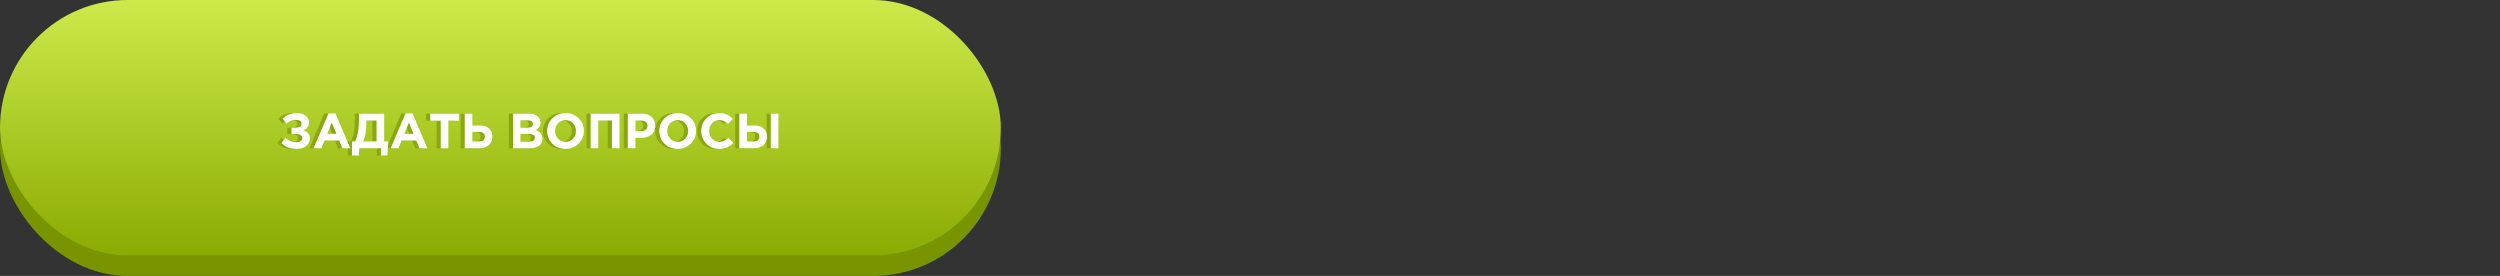
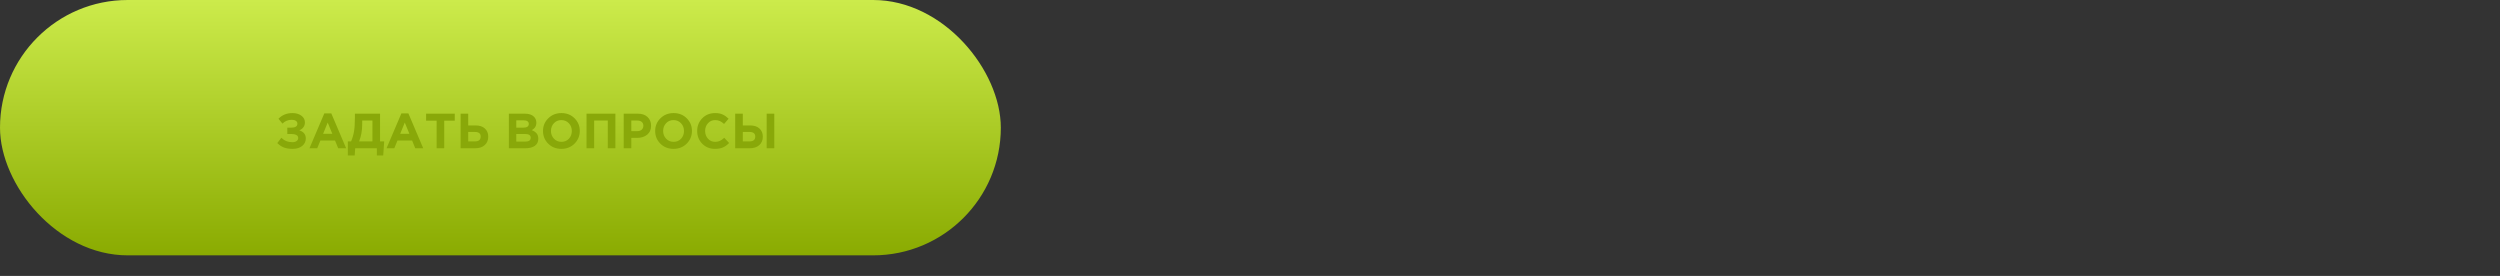
<svg xmlns="http://www.w3.org/2000/svg" width="607" height="67" viewBox="0 0 607 67" fill="none">
  <rect x="0" y="0" width="607" height="67" fill="#333333" stroke="none" />
-   <rect y="5" width="243" height="62" rx="31" fill="#789500" />
  <rect width="243" height="62" rx="31" fill="url(#paint0_linear)" />
  <path d="M70.996 27.456C71.892 27.456 72.62 27.668 73.18 28.092C73.748 28.516 74.032 29.056 74.032 29.712C74.032 30.608 73.58 31.252 72.676 31.644C73.724 31.98 74.248 32.64 74.248 33.624C74.248 34.36 73.956 34.964 73.372 35.436C72.796 35.908 72.024 36.144 71.056 36.144C70.2 36.144 69.48 36.028 68.896 35.796C68.32 35.564 67.796 35.212 67.324 34.74L68.308 33.456C69.036 34.168 69.928 34.524 70.984 34.524C71.392 34.524 71.728 34.436 71.992 34.26C72.264 34.076 72.4 33.828 72.4 33.516C72.4 33.18 72.248 32.932 71.944 32.772C71.648 32.612 71.244 32.532 70.732 32.532H69.76V30.996H70.708C71.708 30.996 72.208 30.672 72.208 30.024C72.208 29.736 72.084 29.508 71.836 29.34C71.588 29.172 71.26 29.088 70.852 29.088C69.94 29.088 69.184 29.396 68.584 30.012L67.612 28.836C68.492 27.916 69.62 27.456 70.996 27.456ZM75.14 36L78.74 27.54H80.444L84.044 36H82.112L81.344 34.116H77.792L77.024 36H75.14ZM78.452 32.484H80.684L79.568 29.76L78.452 32.484ZM84.452 37.752V34.332H85.244C85.572 33.572 85.808 32.768 85.952 31.92C86.096 31.072 86.168 29.96 86.168 28.584V27.6H92.276V34.332H93.284L93.044 37.752H91.496V36H86.24L86.12 37.752H84.452ZM90.428 29.268H87.944V30.12C87.944 31.704 87.692 33.108 87.188 34.332H90.428V29.268ZM93.854 36L97.454 27.54H99.158L102.758 36H100.826L100.058 34.116H96.506L95.738 36H93.854ZM97.166 32.484H99.398L98.282 29.76L97.166 32.484ZM106.011 36V29.304H103.455V27.6H110.415V29.304H107.859V36H106.011ZM111.836 36V27.6H113.684V30.456H115.472C116.432 30.456 117.184 30.704 117.728 31.2C118.272 31.688 118.544 32.348 118.544 33.18C118.544 34.044 118.256 34.732 117.68 35.244C117.112 35.748 116.336 36 115.352 36H111.836ZM115.316 32.04H113.684V34.332H115.328C116.248 34.332 116.708 33.94 116.708 33.156C116.708 32.412 116.244 32.04 115.316 32.04ZM123.555 36V27.6H127.455C128.423 27.6 129.155 27.848 129.651 28.344C130.035 28.728 130.227 29.212 130.227 29.796C130.227 30.588 129.859 31.192 129.123 31.608C129.643 31.808 130.035 32.072 130.299 32.4C130.563 32.72 130.695 33.152 130.695 33.696C130.695 34.448 130.415 35.02 129.855 35.412C129.295 35.804 128.527 36 127.551 36H123.555ZM125.355 30.996H127.059C127.947 30.996 128.391 30.692 128.391 30.084C128.391 29.804 128.287 29.592 128.079 29.448C127.871 29.296 127.571 29.22 127.179 29.22H125.355V30.996ZM125.355 34.38H127.551C128.423 34.38 128.859 34.068 128.859 33.444C128.859 32.836 128.403 32.532 127.491 32.532H125.355V34.38ZM139.487 34.884C138.639 35.724 137.575 36.144 136.295 36.144C135.015 36.144 133.951 35.724 133.103 34.884C132.263 34.044 131.843 33.016 131.843 31.8C131.843 30.592 132.267 29.568 133.115 28.728C133.971 27.88 135.039 27.456 136.319 27.456C137.599 27.456 138.659 27.876 139.499 28.716C140.347 29.556 140.771 30.584 140.771 31.8C140.771 33.008 140.343 34.036 139.487 34.884ZM134.495 33.672C134.975 34.184 135.583 34.44 136.319 34.44C137.055 34.44 137.659 34.188 138.131 33.684C138.603 33.172 138.839 32.544 138.839 31.8C138.839 31.064 138.599 30.44 138.119 29.928C137.639 29.416 137.031 29.16 136.295 29.16C135.559 29.16 134.955 29.416 134.483 29.928C134.011 30.432 133.775 31.056 133.775 31.8C133.775 32.536 134.015 33.16 134.495 33.672ZM142.41 36V27.6H149.418V36H147.57V29.268H144.258V36H142.41ZM151.434 36V27.6H154.866C155.858 27.6 156.642 27.868 157.218 28.404C157.794 28.94 158.082 29.648 158.082 30.528C158.082 31.464 157.762 32.192 157.122 32.712C156.482 33.224 155.67 33.48 154.686 33.48H153.282V36H151.434ZM153.282 31.836H154.746C155.202 31.836 155.558 31.716 155.814 31.476C156.078 31.236 156.21 30.924 156.21 30.54C156.21 30.132 156.078 29.82 155.814 29.604C155.55 29.38 155.182 29.268 154.71 29.268H153.282V31.836ZM166.721 34.884C165.873 35.724 164.809 36.144 163.529 36.144C162.249 36.144 161.185 35.724 160.337 34.884C159.497 34.044 159.077 33.016 159.077 31.8C159.077 30.592 159.501 29.568 160.349 28.728C161.205 27.88 162.273 27.456 163.553 27.456C164.833 27.456 165.893 27.876 166.733 28.716C167.581 29.556 168.005 30.584 168.005 31.8C168.005 33.008 167.577 34.036 166.721 34.884ZM161.729 33.672C162.209 34.184 162.817 34.44 163.553 34.44C164.289 34.44 164.893 34.188 165.365 33.684C165.837 33.172 166.073 32.544 166.073 31.8C166.073 31.064 165.833 30.44 165.353 29.928C164.873 29.416 164.265 29.16 163.529 29.16C162.793 29.16 162.189 29.416 161.717 29.928C161.245 30.432 161.009 31.056 161.009 31.8C161.009 32.536 161.249 33.16 161.729 33.672ZM173.581 36.144C172.349 36.144 171.321 35.728 170.497 34.896C169.681 34.056 169.273 33.024 169.273 31.8C169.273 30.584 169.685 29.556 170.509 28.716C171.333 27.876 172.381 27.456 173.653 27.456C174.381 27.456 174.993 27.576 175.489 27.816C175.985 28.048 176.457 28.384 176.905 28.824L175.801 30.096C175.441 29.768 175.101 29.532 174.781 29.388C174.469 29.236 174.089 29.16 173.641 29.16C172.937 29.16 172.353 29.416 171.889 29.928C171.433 30.432 171.205 31.056 171.205 31.8C171.205 32.536 171.433 33.16 171.889 33.672C172.353 34.184 172.937 34.44 173.641 34.44C174.089 34.44 174.477 34.36 174.805 34.2C175.133 34.04 175.481 33.792 175.849 33.456L177.025 34.716C176.569 35.204 176.073 35.564 175.537 35.796C175.009 36.028 174.357 36.144 173.581 36.144ZM178.504 36V27.6H180.352V30.456H182.14C183.1 30.456 183.852 30.704 184.396 31.2C184.94 31.688 185.212 32.348 185.212 33.18C185.212 34.044 184.924 34.732 184.348 35.244C183.78 35.748 183.004 36 182.02 36H178.504ZM181.984 32.04H180.352V34.332H181.996C182.916 34.332 183.376 33.94 183.376 33.156C183.376 32.412 182.912 32.04 181.984 32.04ZM186.148 36V27.6H187.996V36H186.148Z" fill="#89A809" />
-   <path d="M71.996 27.456C72.892 27.456 73.62 27.668 74.18 28.092C74.748 28.516 75.032 29.056 75.032 29.712C75.032 30.608 74.58 31.252 73.676 31.644C74.724 31.98 75.248 32.64 75.248 33.624C75.248 34.36 74.956 34.964 74.372 35.436C73.796 35.908 73.024 36.144 72.056 36.144C71.2 36.144 70.48 36.028 69.896 35.796C69.32 35.564 68.796 35.212 68.324 34.74L69.308 33.456C70.036 34.168 70.928 34.524 71.984 34.524C72.392 34.524 72.728 34.436 72.992 34.26C73.264 34.076 73.4 33.828 73.4 33.516C73.4 33.18 73.248 32.932 72.944 32.772C72.648 32.612 72.244 32.532 71.732 32.532H70.76V30.996H71.708C72.708 30.996 73.208 30.672 73.208 30.024C73.208 29.736 73.084 29.508 72.836 29.34C72.588 29.172 72.26 29.088 71.852 29.088C70.94 29.088 70.184 29.396 69.584 30.012L68.612 28.836C69.492 27.916 70.62 27.456 71.996 27.456ZM76.14 36L79.74 27.54H81.444L85.044 36H83.112L82.344 34.116H78.792L78.024 36H76.14ZM79.452 32.484H81.684L80.568 29.76L79.452 32.484ZM85.452 37.752V34.332H86.244C86.572 33.572 86.808 32.768 86.952 31.92C87.096 31.072 87.168 29.96 87.168 28.584V27.6H93.276V34.332H94.284L94.044 37.752H92.496V36H87.24L87.12 37.752H85.452ZM91.428 29.268H88.944V30.12C88.944 31.704 88.692 33.108 88.188 34.332H91.428V29.268ZM94.854 36L98.454 27.54H100.158L103.758 36H101.826L101.058 34.116H97.506L96.738 36H94.854ZM98.166 32.484H100.398L99.282 29.76L98.166 32.484ZM107.011 36V29.304H104.455V27.6H111.415V29.304H108.859V36H107.011ZM112.836 36V27.6H114.684V30.456H116.472C117.432 30.456 118.184 30.704 118.728 31.2C119.272 31.688 119.544 32.348 119.544 33.18C119.544 34.044 119.256 34.732 118.68 35.244C118.112 35.748 117.336 36 116.352 36H112.836ZM116.316 32.04H114.684V34.332H116.328C117.248 34.332 117.708 33.94 117.708 33.156C117.708 32.412 117.244 32.04 116.316 32.04ZM124.555 36V27.6H128.455C129.423 27.6 130.155 27.848 130.651 28.344C131.035 28.728 131.227 29.212 131.227 29.796C131.227 30.588 130.859 31.192 130.123 31.608C130.643 31.808 131.035 32.072 131.299 32.4C131.563 32.72 131.695 33.152 131.695 33.696C131.695 34.448 131.415 35.02 130.855 35.412C130.295 35.804 129.527 36 128.551 36H124.555ZM126.355 30.996H128.059C128.947 30.996 129.391 30.692 129.391 30.084C129.391 29.804 129.287 29.592 129.079 29.448C128.871 29.296 128.571 29.22 128.179 29.22H126.355V30.996ZM126.355 34.38H128.551C129.423 34.38 129.859 34.068 129.859 33.444C129.859 32.836 129.403 32.532 128.491 32.532H126.355V34.38ZM140.487 34.884C139.639 35.724 138.575 36.144 137.295 36.144C136.015 36.144 134.951 35.724 134.103 34.884C133.263 34.044 132.843 33.016 132.843 31.8C132.843 30.592 133.267 29.568 134.115 28.728C134.971 27.88 136.039 27.456 137.319 27.456C138.599 27.456 139.659 27.876 140.499 28.716C141.347 29.556 141.771 30.584 141.771 31.8C141.771 33.008 141.343 34.036 140.487 34.884ZM135.495 33.672C135.975 34.184 136.583 34.44 137.319 34.44C138.055 34.44 138.659 34.188 139.131 33.684C139.603 33.172 139.839 32.544 139.839 31.8C139.839 31.064 139.599 30.44 139.119 29.928C138.639 29.416 138.031 29.16 137.295 29.16C136.559 29.16 135.955 29.416 135.483 29.928C135.011 30.432 134.775 31.056 134.775 31.8C134.775 32.536 135.015 33.16 135.495 33.672ZM143.41 36V27.6H150.418V36H148.57V29.268H145.258V36H143.41ZM152.434 36V27.6H155.866C156.858 27.6 157.642 27.868 158.218 28.404C158.794 28.94 159.082 29.648 159.082 30.528C159.082 31.464 158.762 32.192 158.122 32.712C157.482 33.224 156.67 33.48 155.686 33.48H154.282V36H152.434ZM154.282 31.836H155.746C156.202 31.836 156.558 31.716 156.814 31.476C157.078 31.236 157.21 30.924 157.21 30.54C157.21 30.132 157.078 29.82 156.814 29.604C156.55 29.38 156.182 29.268 155.71 29.268H154.282V31.836ZM167.721 34.884C166.873 35.724 165.809 36.144 164.529 36.144C163.249 36.144 162.185 35.724 161.337 34.884C160.497 34.044 160.077 33.016 160.077 31.8C160.077 30.592 160.501 29.568 161.349 28.728C162.205 27.88 163.273 27.456 164.553 27.456C165.833 27.456 166.893 27.876 167.733 28.716C168.581 29.556 169.005 30.584 169.005 31.8C169.005 33.008 168.577 34.036 167.721 34.884ZM162.729 33.672C163.209 34.184 163.817 34.44 164.553 34.44C165.289 34.44 165.893 34.188 166.365 33.684C166.837 33.172 167.073 32.544 167.073 31.8C167.073 31.064 166.833 30.44 166.353 29.928C165.873 29.416 165.265 29.16 164.529 29.16C163.793 29.16 163.189 29.416 162.717 29.928C162.245 30.432 162.009 31.056 162.009 31.8C162.009 32.536 162.249 33.16 162.729 33.672ZM174.581 36.144C173.349 36.144 172.321 35.728 171.497 34.896C170.681 34.056 170.273 33.024 170.273 31.8C170.273 30.584 170.685 29.556 171.509 28.716C172.333 27.876 173.381 27.456 174.653 27.456C175.381 27.456 175.993 27.576 176.489 27.816C176.985 28.048 177.457 28.384 177.905 28.824L176.801 30.096C176.441 29.768 176.101 29.532 175.781 29.388C175.469 29.236 175.089 29.16 174.641 29.16C173.937 29.16 173.353 29.416 172.889 29.928C172.433 30.432 172.205 31.056 172.205 31.8C172.205 32.536 172.433 33.16 172.889 33.672C173.353 34.184 173.937 34.44 174.641 34.44C175.089 34.44 175.477 34.36 175.805 34.2C176.133 34.04 176.481 33.792 176.849 33.456L178.025 34.716C177.569 35.204 177.073 35.564 176.537 35.796C176.009 36.028 175.357 36.144 174.581 36.144ZM179.504 36V27.6H181.352V30.456H183.14C184.1 30.456 184.852 30.704 185.396 31.2C185.94 31.688 186.212 32.348 186.212 33.18C186.212 34.044 185.924 34.732 185.348 35.244C184.78 35.748 184.004 36 183.02 36H179.504ZM182.984 32.04H181.352V34.332H182.996C183.916 34.332 184.376 33.94 184.376 33.156C184.376 32.412 183.912 32.04 182.984 32.04ZM187.148 36V27.6H188.996V36H187.148Z" fill="white" />
  <defs>
    <linearGradient id="paint0_linear" x1="121.5" y1="0" x2="121.5" y2="62" gradientUnits="userSpaceOnUse">
      <stop stop-color="#CCEB4B" />
      <stop offset="1" stop-color="#8AAB01" />
    </linearGradient>
  </defs>
</svg>